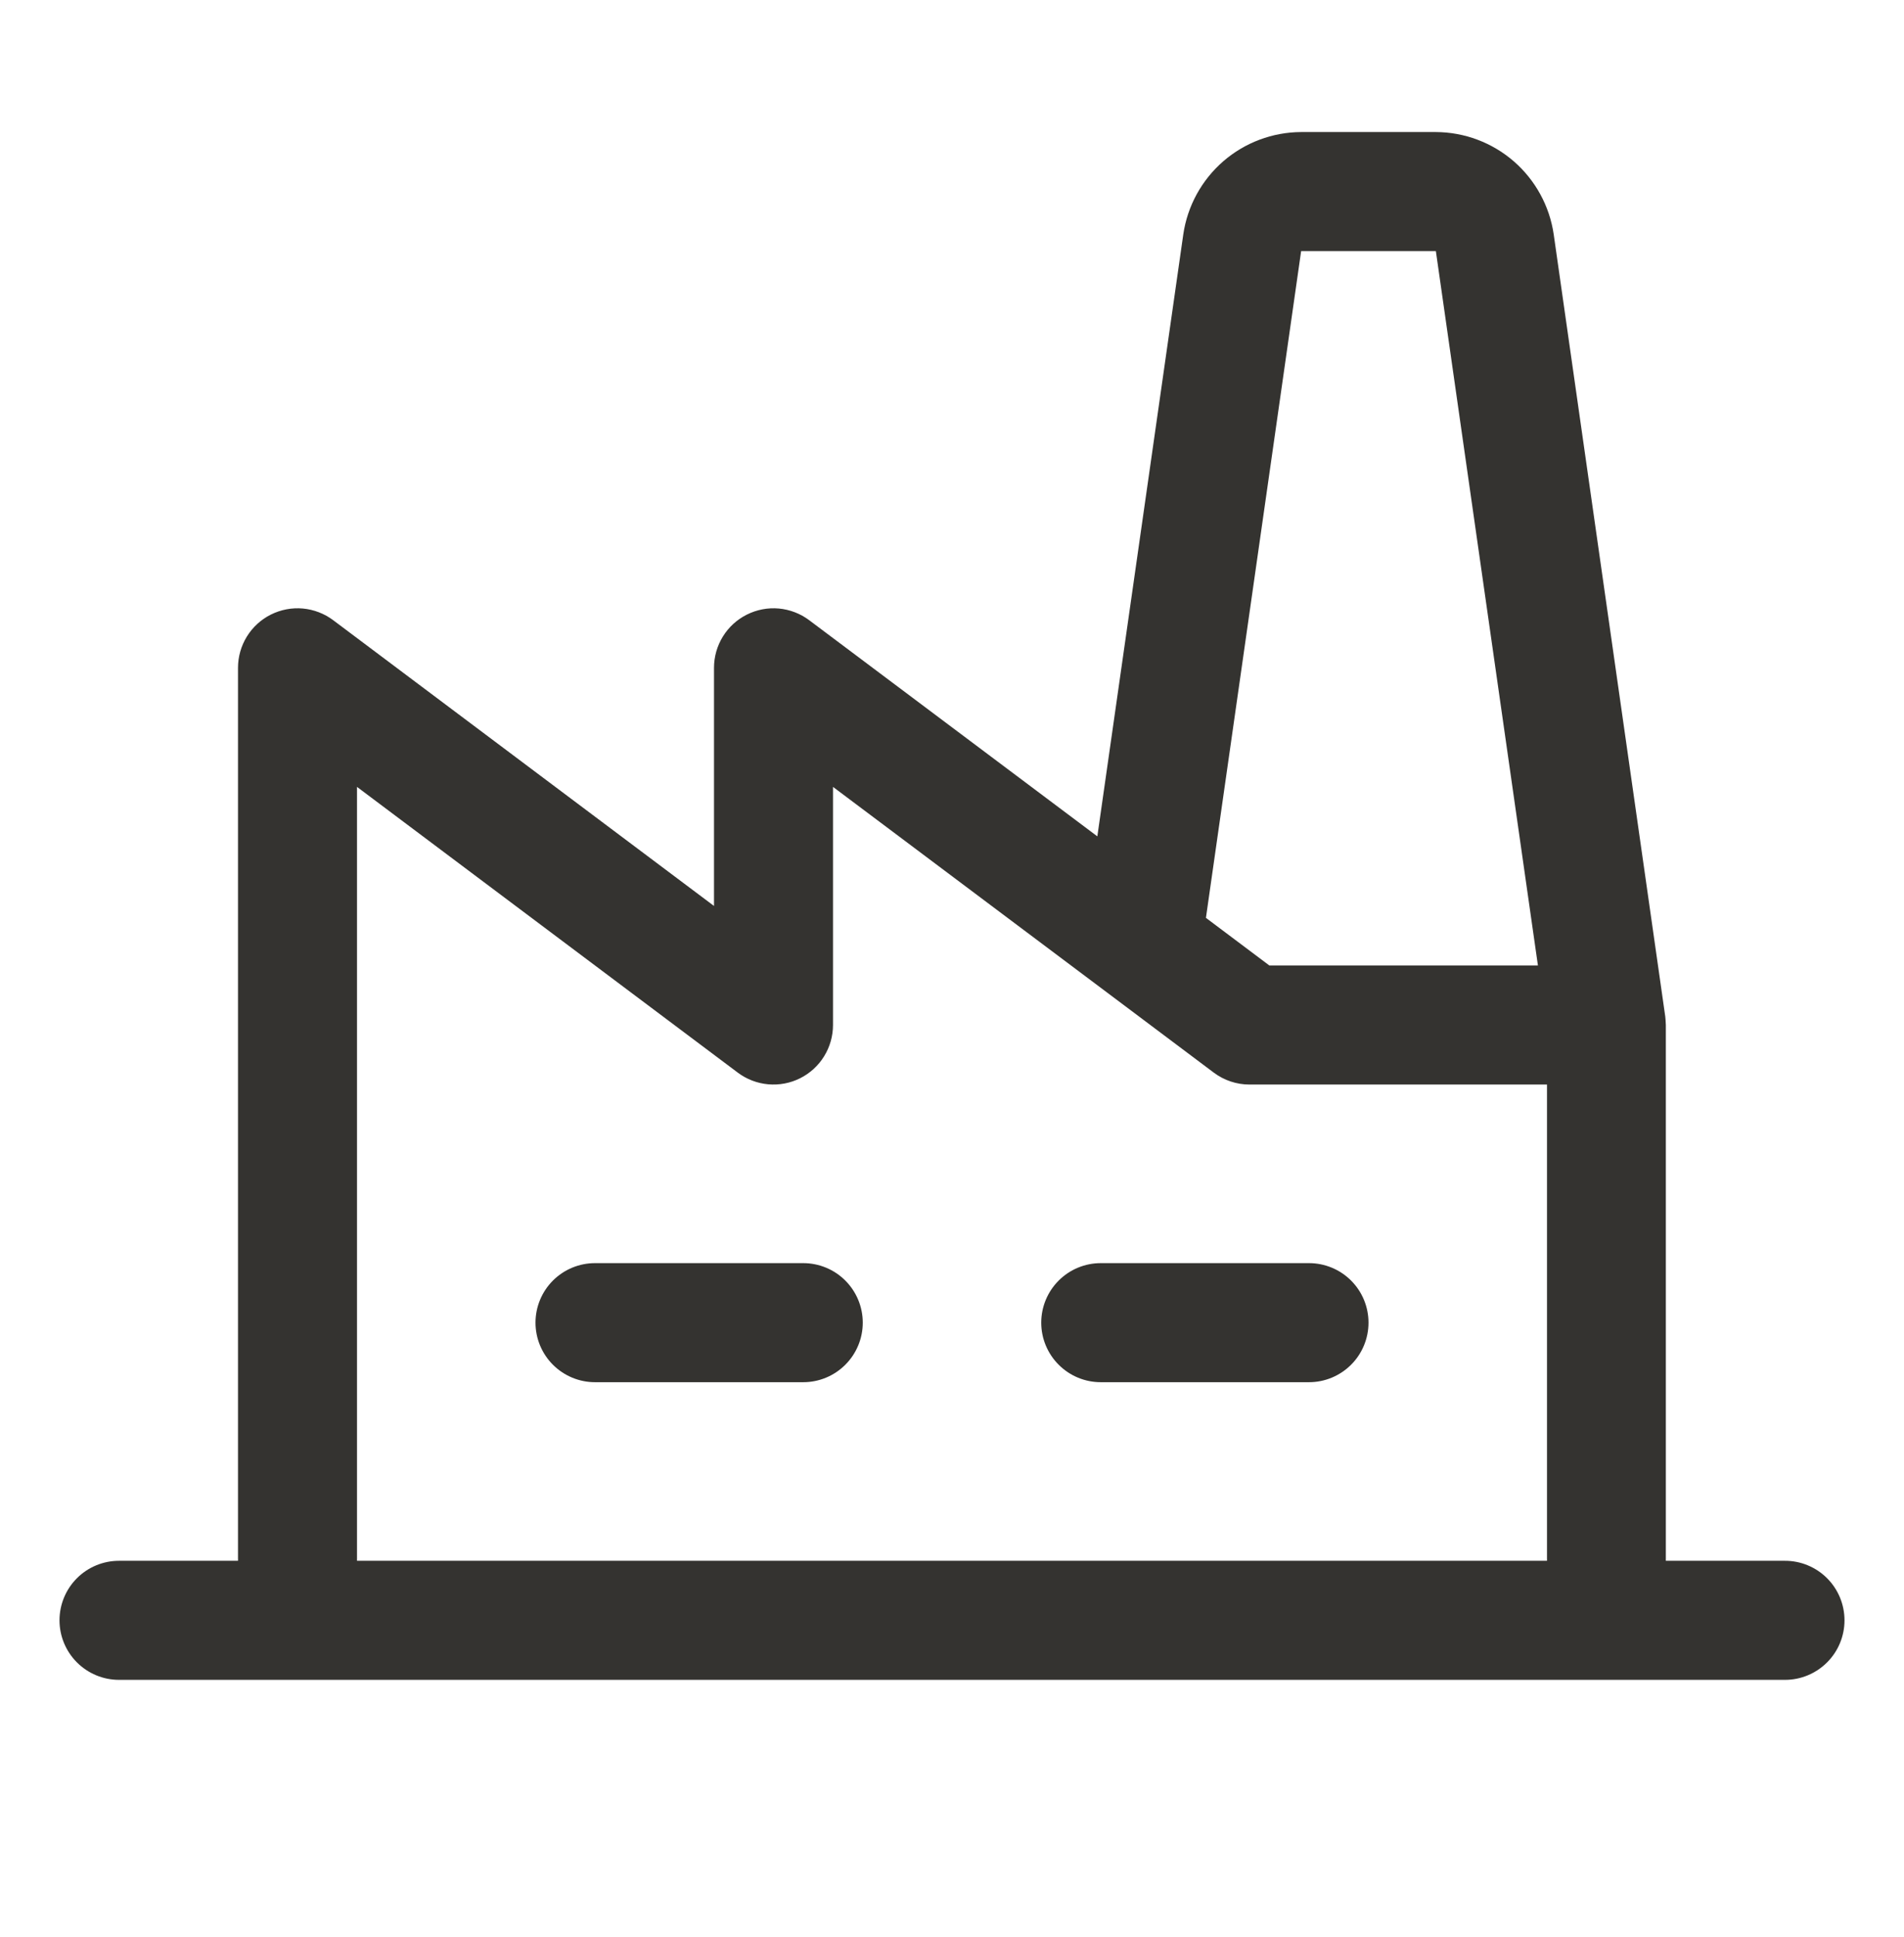
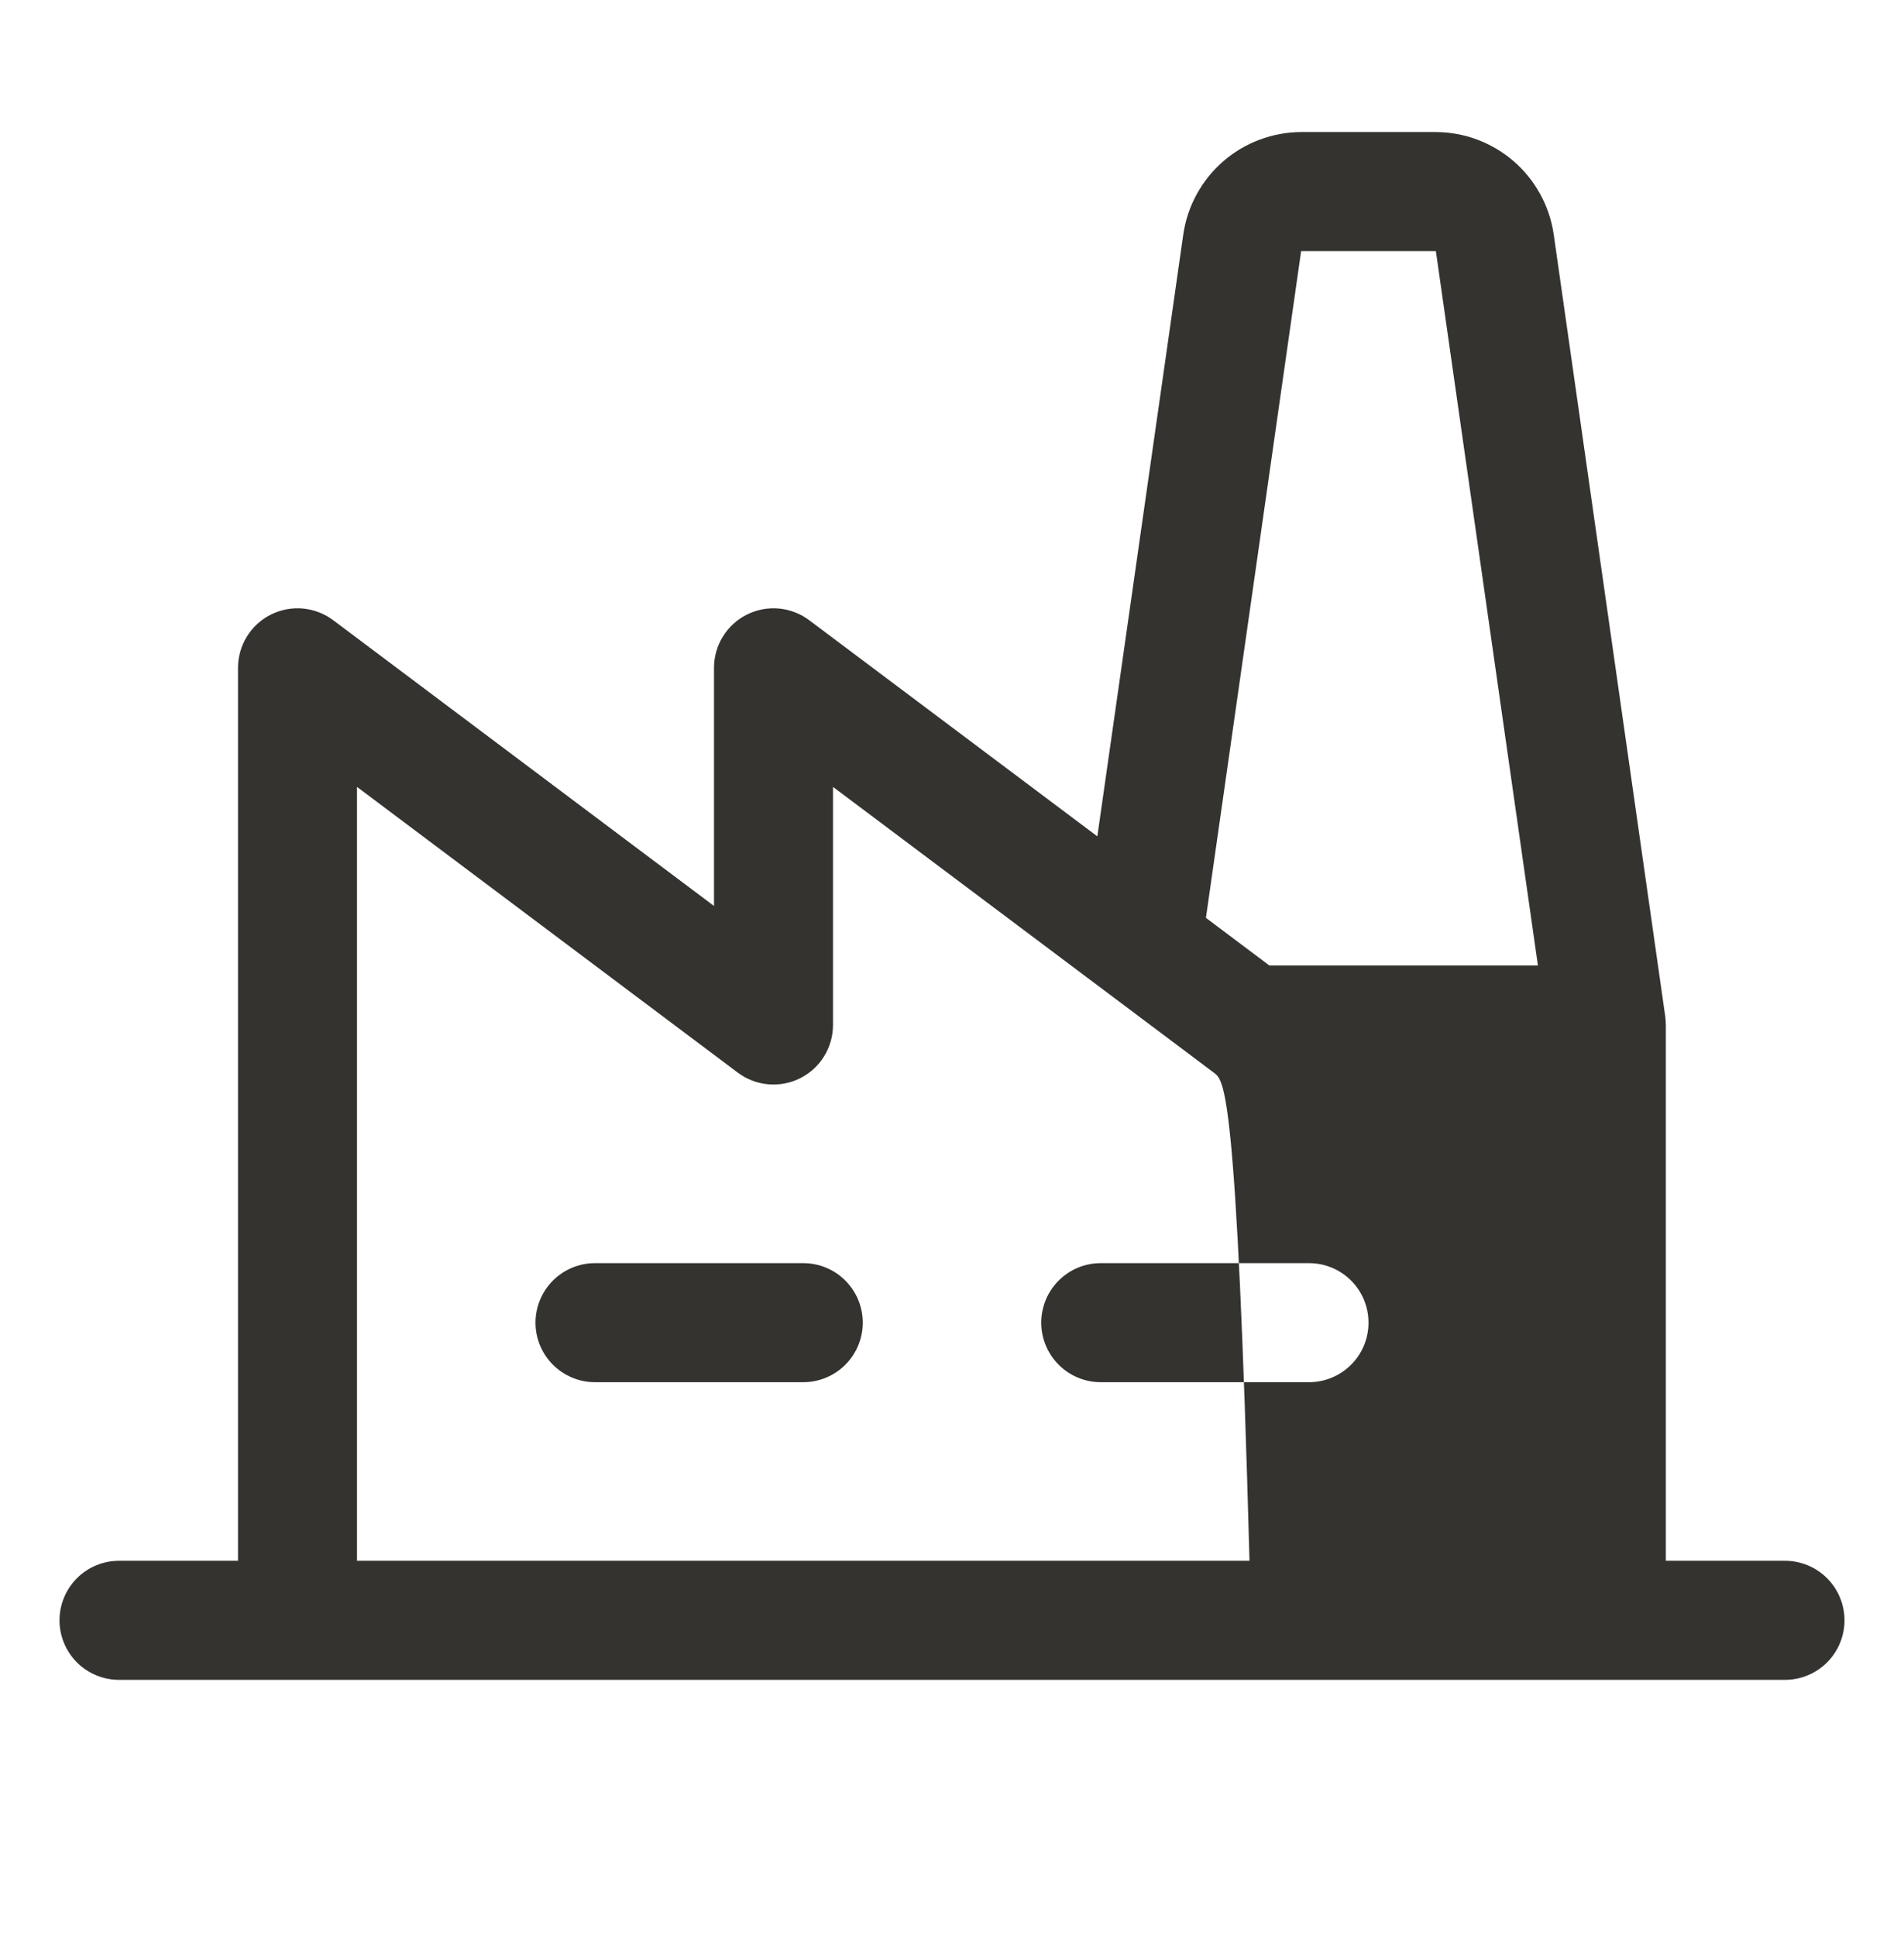
<svg xmlns="http://www.w3.org/2000/svg" width="60" height="61" viewBox="0 0 60 61" fill="none">
-   <path d="M27.188 41.659C27.188 42.156 26.99 42.633 26.638 42.984C26.287 43.336 25.81 43.534 25.312 43.534H18.75C18.253 43.534 17.776 43.336 17.424 42.984C17.073 42.633 16.875 42.156 16.875 41.659C16.875 41.161 17.073 40.684 17.424 40.333C17.776 39.981 18.253 39.784 18.75 39.784H25.312C25.81 39.784 26.287 39.981 26.638 40.333C26.99 40.684 27.188 41.161 27.188 41.659ZM41.25 39.784H34.688C34.19 39.784 33.713 39.981 33.362 40.333C33.01 40.684 32.812 41.161 32.812 41.659C32.812 42.156 33.01 42.633 33.362 42.984C33.713 43.336 34.19 43.534 34.688 43.534H41.25C41.747 43.534 42.224 43.336 42.576 42.984C42.928 42.633 43.125 42.156 43.125 41.659C43.125 41.161 42.928 40.684 42.576 40.333C42.224 39.981 41.747 39.784 41.25 39.784ZM58.125 51.034C58.125 51.531 57.928 52.008 57.576 52.359C57.224 52.711 56.747 52.909 56.25 52.909H3.75C3.253 52.909 2.776 52.711 2.424 52.359C2.073 52.008 1.875 51.531 1.875 51.034C1.875 50.536 2.073 50.059 2.424 49.708C2.776 49.356 3.253 49.159 3.75 49.159H7.5V21.034C7.5 20.686 7.597 20.344 7.78 20.048C7.963 19.752 8.225 19.512 8.536 19.357C8.848 19.201 9.197 19.135 9.543 19.166C9.89 19.198 10.221 19.325 10.5 19.534L22.5 28.534V21.034C22.5 20.686 22.597 20.344 22.78 20.048C22.963 19.752 23.225 19.512 23.537 19.357C23.848 19.201 24.197 19.135 24.543 19.166C24.89 19.198 25.221 19.325 25.5 19.534L34.58 26.342L37.289 7.379C37.42 6.487 37.867 5.671 38.548 5.08C39.229 4.49 40.1 4.163 41.002 4.159H45.248C46.15 4.163 47.021 4.49 47.702 5.08C48.383 5.671 48.83 6.487 48.961 7.379L52.477 32.019C52.477 32.019 52.495 32.202 52.495 32.284V49.159H56.245C56.492 49.158 56.736 49.206 56.964 49.3C57.192 49.394 57.4 49.532 57.574 49.706C57.749 49.88 57.887 50.087 57.982 50.315C58.076 50.543 58.125 50.787 58.125 51.034ZM38.002 28.909L40.001 30.409H48.464L45.248 7.909H41.002L38.002 28.909ZM11.25 49.159H48.75V34.159H39.375C38.969 34.159 38.575 34.027 38.25 33.784L34.875 31.252L26.25 24.784V32.284C26.25 32.632 26.153 32.973 25.97 33.269C25.787 33.566 25.525 33.805 25.213 33.961C24.902 34.117 24.553 34.182 24.207 34.151C23.86 34.12 23.529 33.993 23.25 33.784L11.25 24.784V49.159Z" fill="#343330" />
+   <path d="M27.188 41.659C27.188 42.156 26.99 42.633 26.638 42.984C26.287 43.336 25.81 43.534 25.312 43.534H18.75C18.253 43.534 17.776 43.336 17.424 42.984C17.073 42.633 16.875 42.156 16.875 41.659C16.875 41.161 17.073 40.684 17.424 40.333C17.776 39.981 18.253 39.784 18.75 39.784H25.312C25.81 39.784 26.287 39.981 26.638 40.333C26.99 40.684 27.188 41.161 27.188 41.659ZM41.25 39.784H34.688C34.19 39.784 33.713 39.981 33.362 40.333C33.01 40.684 32.812 41.161 32.812 41.659C32.812 42.156 33.01 42.633 33.362 42.984C33.713 43.336 34.19 43.534 34.688 43.534H41.25C41.747 43.534 42.224 43.336 42.576 42.984C42.928 42.633 43.125 42.156 43.125 41.659C43.125 41.161 42.928 40.684 42.576 40.333C42.224 39.981 41.747 39.784 41.25 39.784ZM58.125 51.034C58.125 51.531 57.928 52.008 57.576 52.359C57.224 52.711 56.747 52.909 56.25 52.909H3.75C3.253 52.909 2.776 52.711 2.424 52.359C2.073 52.008 1.875 51.531 1.875 51.034C1.875 50.536 2.073 50.059 2.424 49.708C2.776 49.356 3.253 49.159 3.75 49.159H7.5V21.034C7.5 20.686 7.597 20.344 7.78 20.048C7.963 19.752 8.225 19.512 8.536 19.357C8.848 19.201 9.197 19.135 9.543 19.166C9.89 19.198 10.221 19.325 10.5 19.534L22.5 28.534V21.034C22.5 20.686 22.597 20.344 22.78 20.048C22.963 19.752 23.225 19.512 23.537 19.357C23.848 19.201 24.197 19.135 24.543 19.166C24.89 19.198 25.221 19.325 25.5 19.534L34.58 26.342L37.289 7.379C37.42 6.487 37.867 5.671 38.548 5.08C39.229 4.49 40.1 4.163 41.002 4.159H45.248C46.15 4.163 47.021 4.49 47.702 5.08C48.383 5.671 48.83 6.487 48.961 7.379L52.477 32.019C52.477 32.019 52.495 32.202 52.495 32.284V49.159H56.245C56.492 49.158 56.736 49.206 56.964 49.3C57.192 49.394 57.4 49.532 57.574 49.706C57.749 49.88 57.887 50.087 57.982 50.315C58.076 50.543 58.125 50.787 58.125 51.034ZM38.002 28.909L40.001 30.409H48.464L45.248 7.909H41.002L38.002 28.909ZM11.25 49.159H48.75H39.375C38.969 34.159 38.575 34.027 38.25 33.784L34.875 31.252L26.25 24.784V32.284C26.25 32.632 26.153 32.973 25.97 33.269C25.787 33.566 25.525 33.805 25.213 33.961C24.902 34.117 24.553 34.182 24.207 34.151C23.86 34.12 23.529 33.993 23.25 33.784L11.25 24.784V49.159Z" fill="#343330" />
</svg>